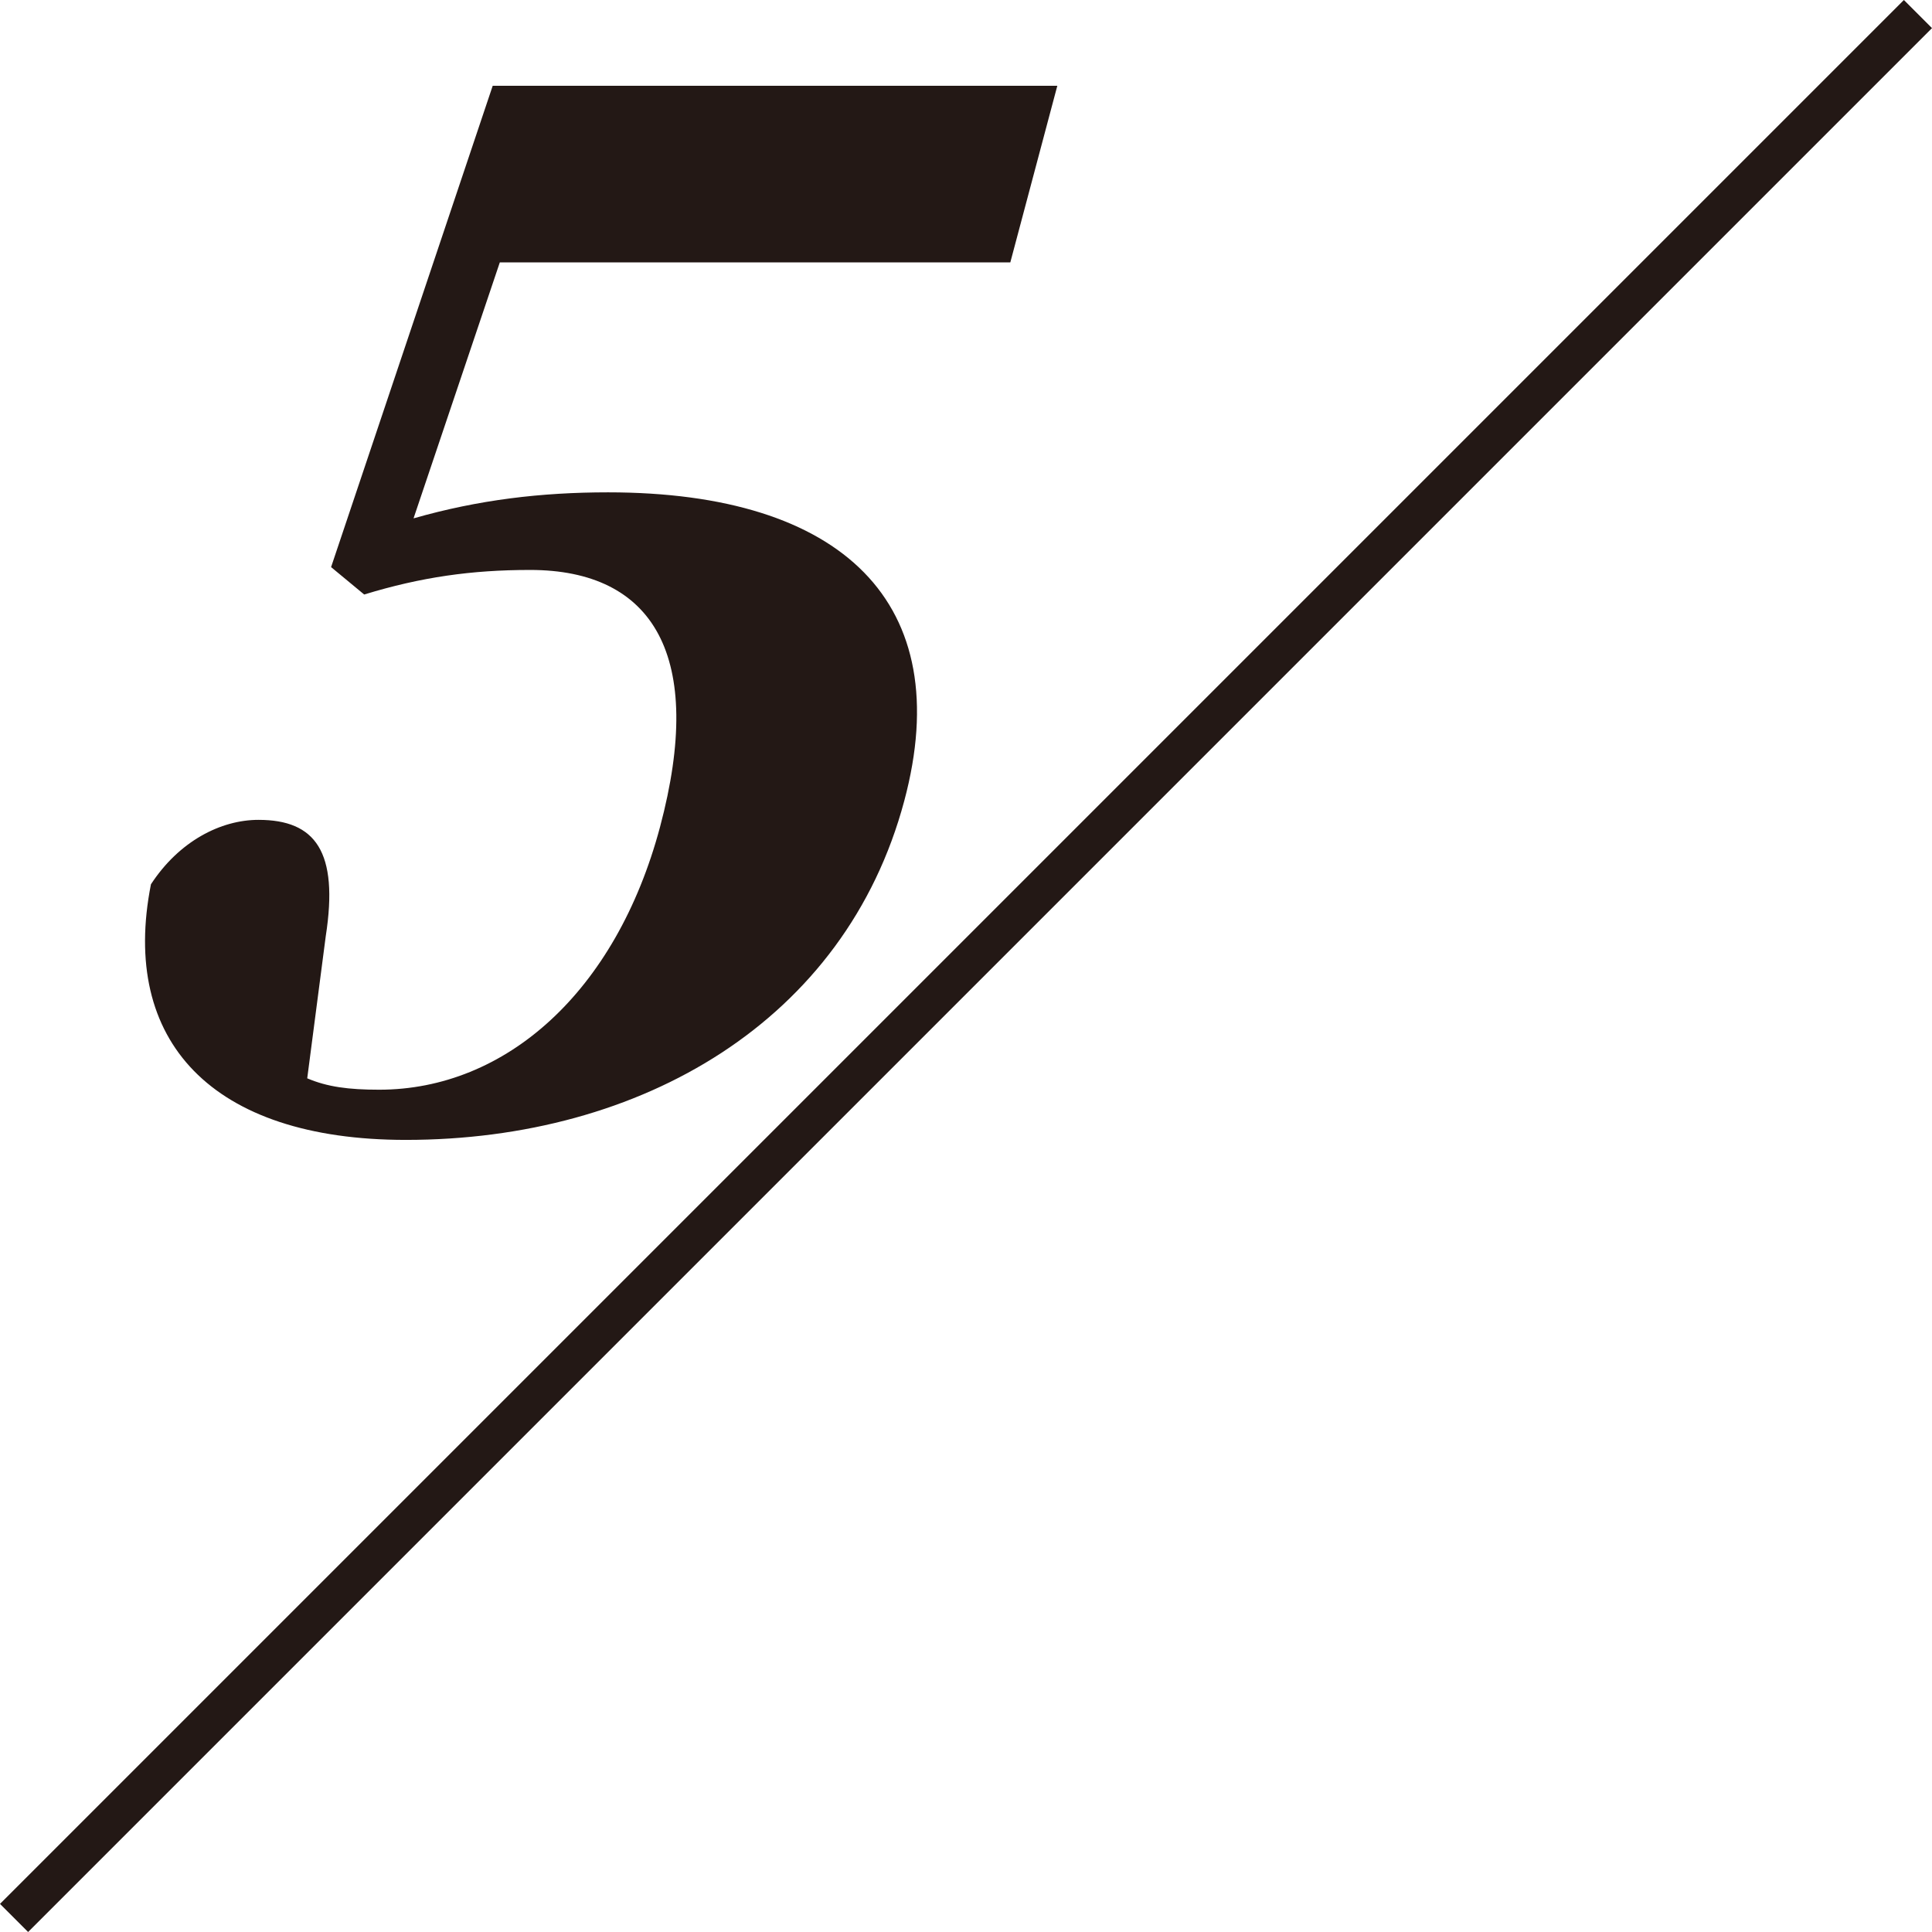
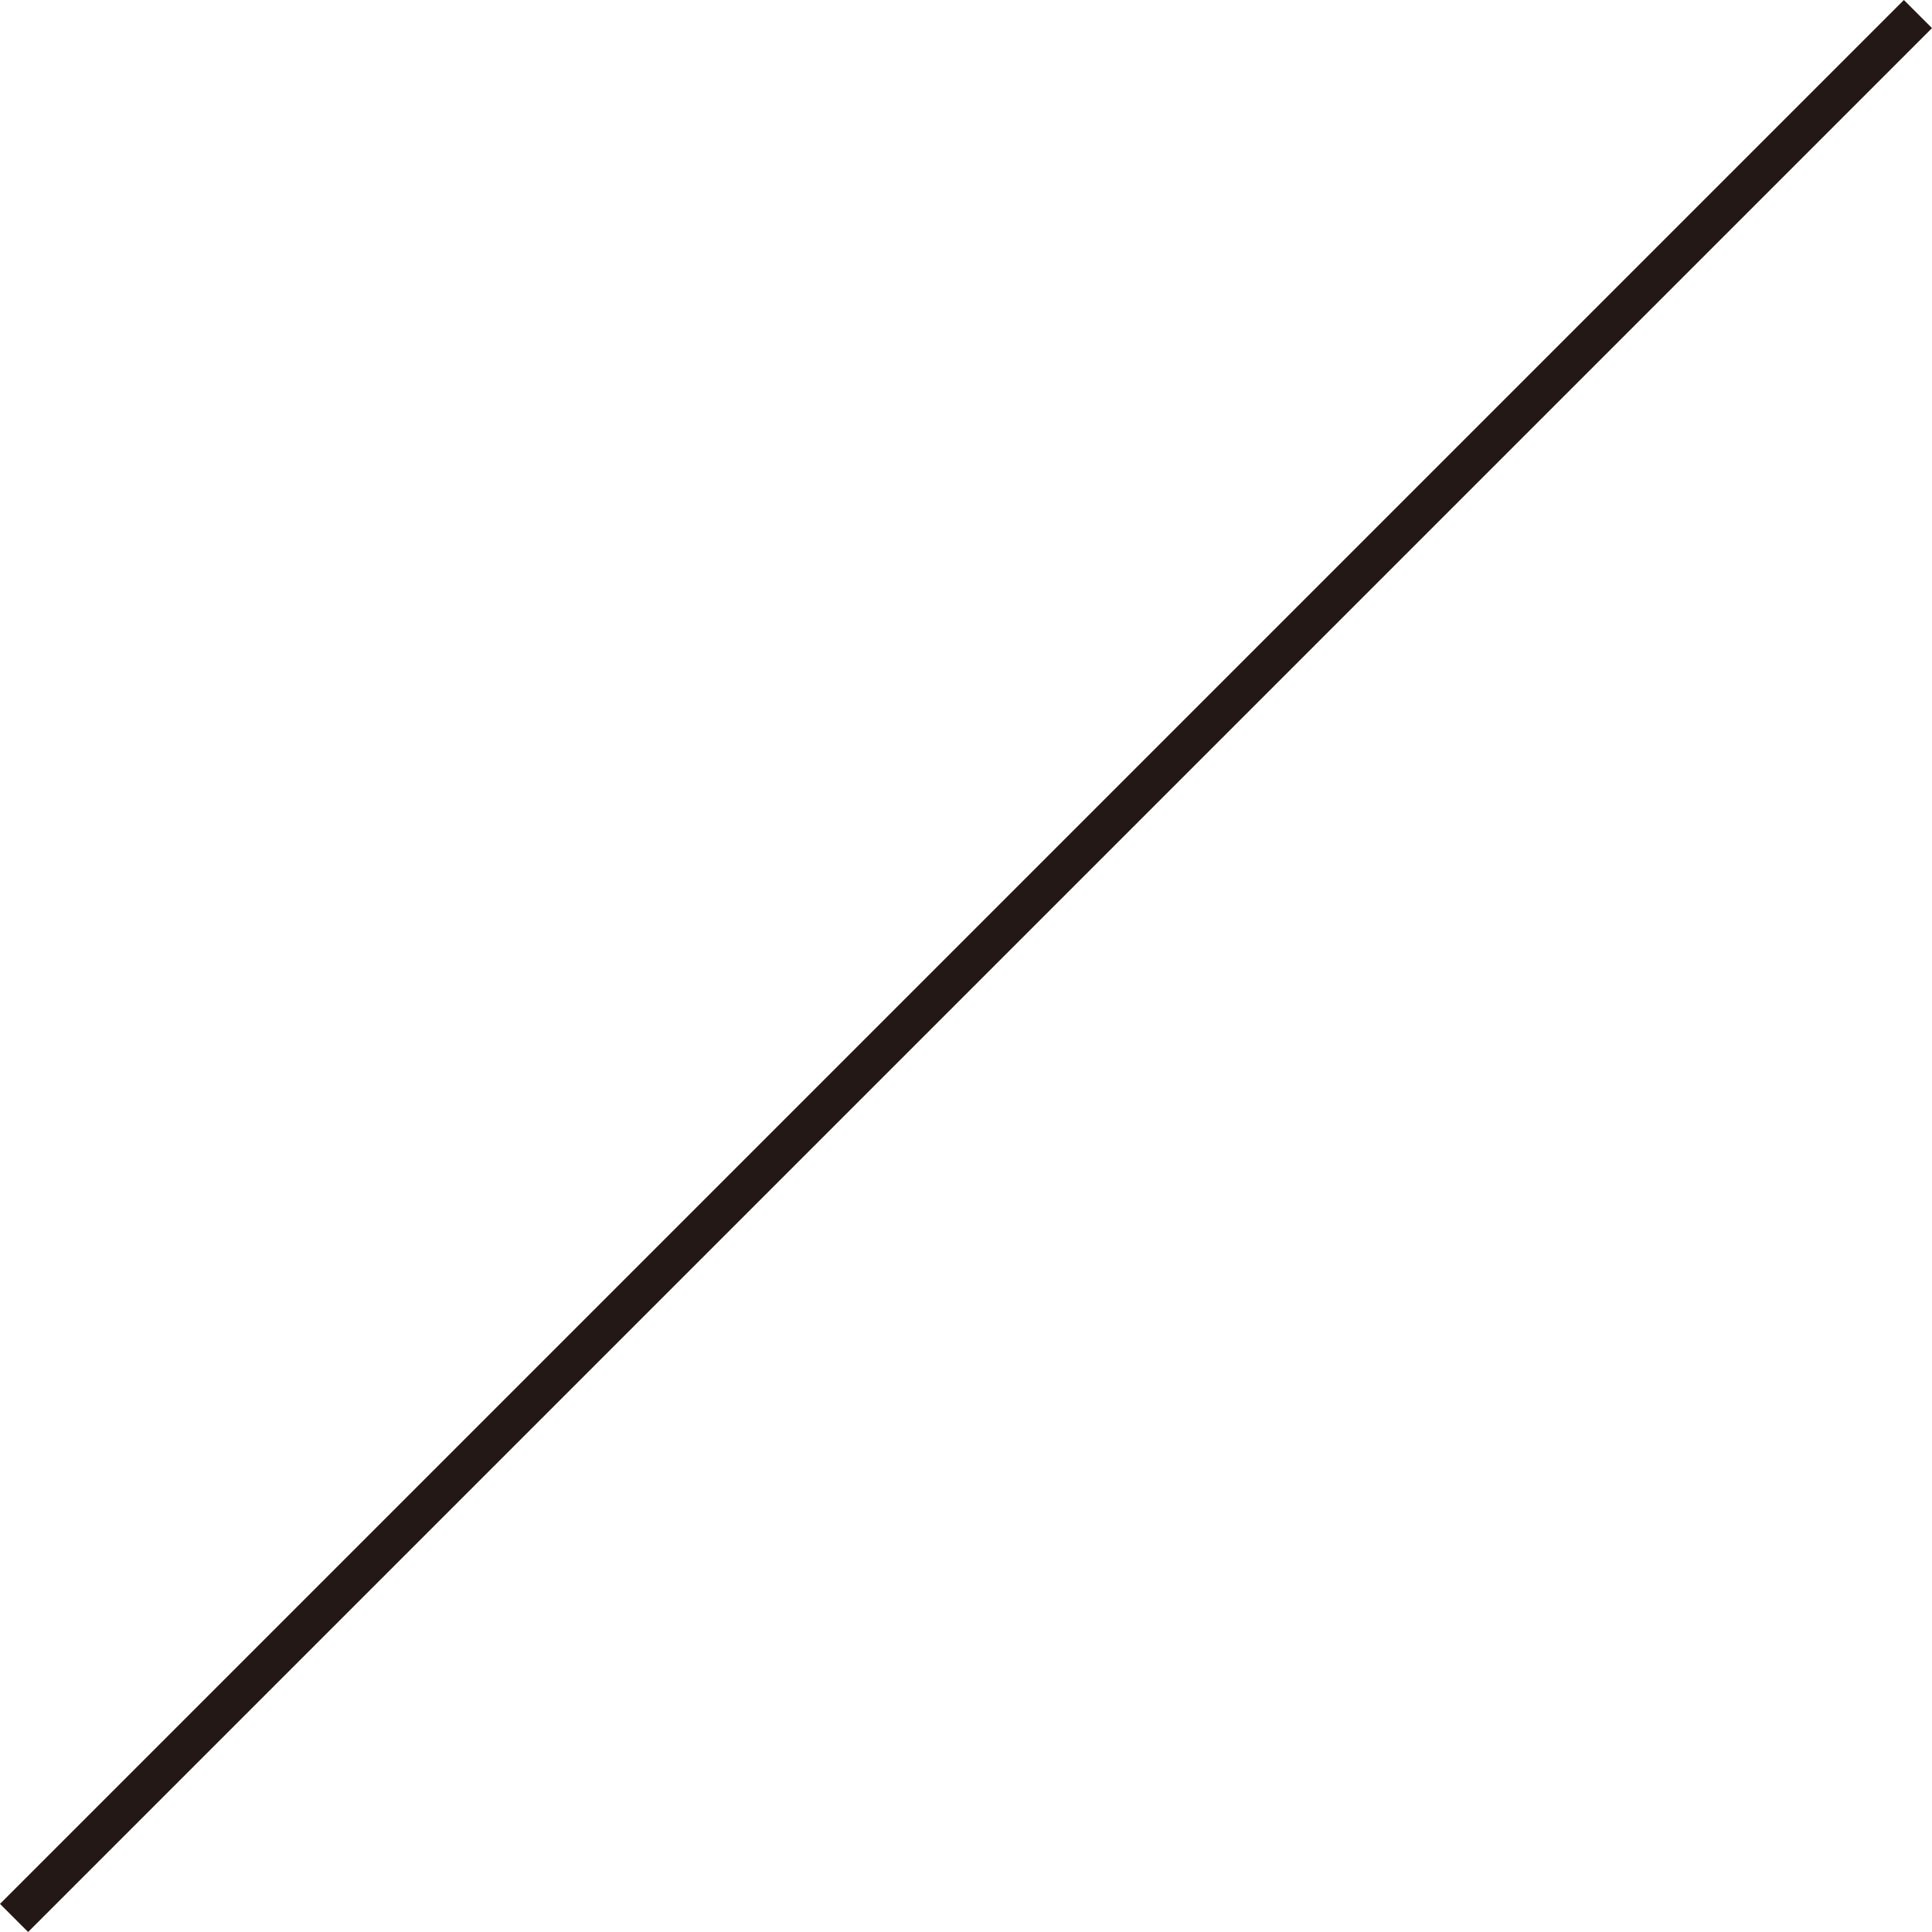
<svg xmlns="http://www.w3.org/2000/svg" id="_レイヤー_2" data-name="レイヤー 2" viewBox="0 0 54.27 54.27">
  <defs>
    <style>
      .cls-1 {
        fill: #231815;
        stroke-width: 0px;
      }
    </style>
  </defs>
  <g id="menu">
    <g>
-       <path class="cls-1" d="m11.62,14.56c1.82-.52,3.58-.73,5.46-.73,6.59,0,9.81,3.11,8.32,8.67-1.65,6.17-7.37,9.52-14,9.52-5.46,0-8.03-2.78-7.16-7.18.79-1.21,1.96-1.81,3.02-1.81,1.6,0,2.26.89,1.89,3.27l-.52,3.99c.56.24,1.16.32,2.02.32,3.55,0,6.65-2.74,7.89-7.38,1.28-4.8-.18-7.22-3.65-7.22-1.64,0-3.06.2-4.66.69l-.93-.77L13.84,2.41h15.86l-1.32,4.96h-14.34l-2.42,7.18Z" />
      <polyline class="cls-1" points="53.48 0 0 53.48 .79 54.27 54.27 .79" />
    </g>
  </g>
</svg>